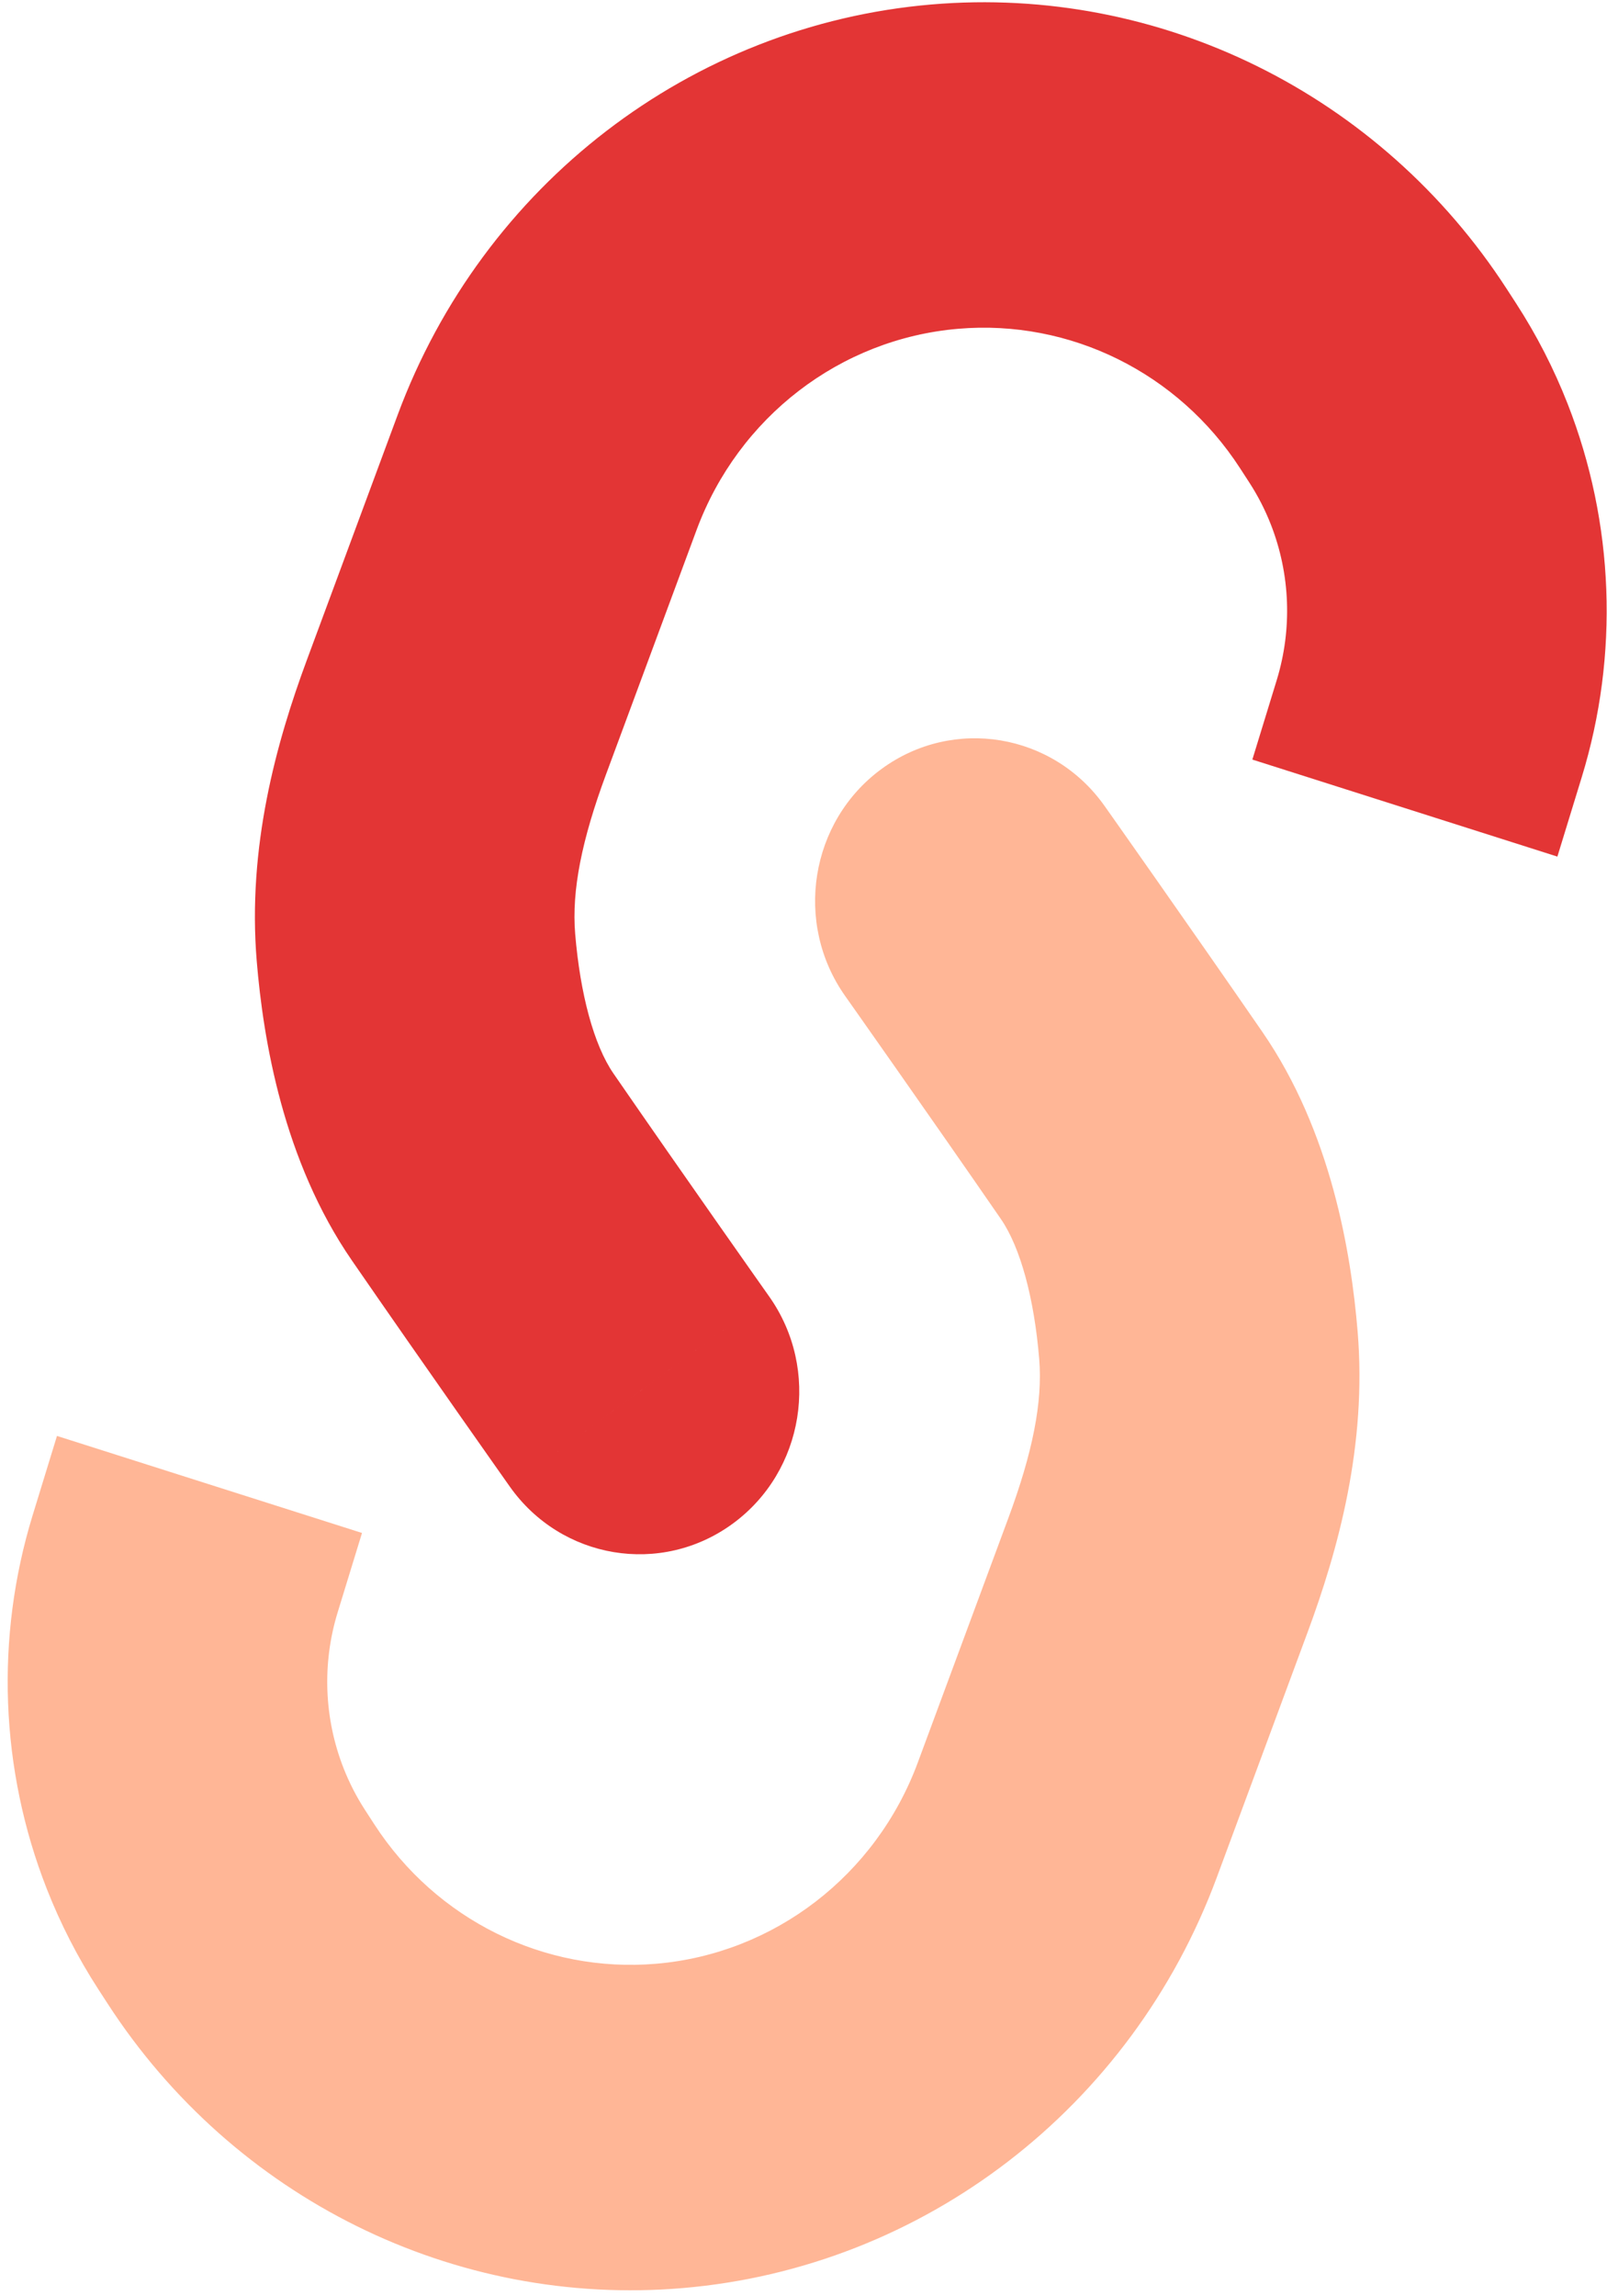
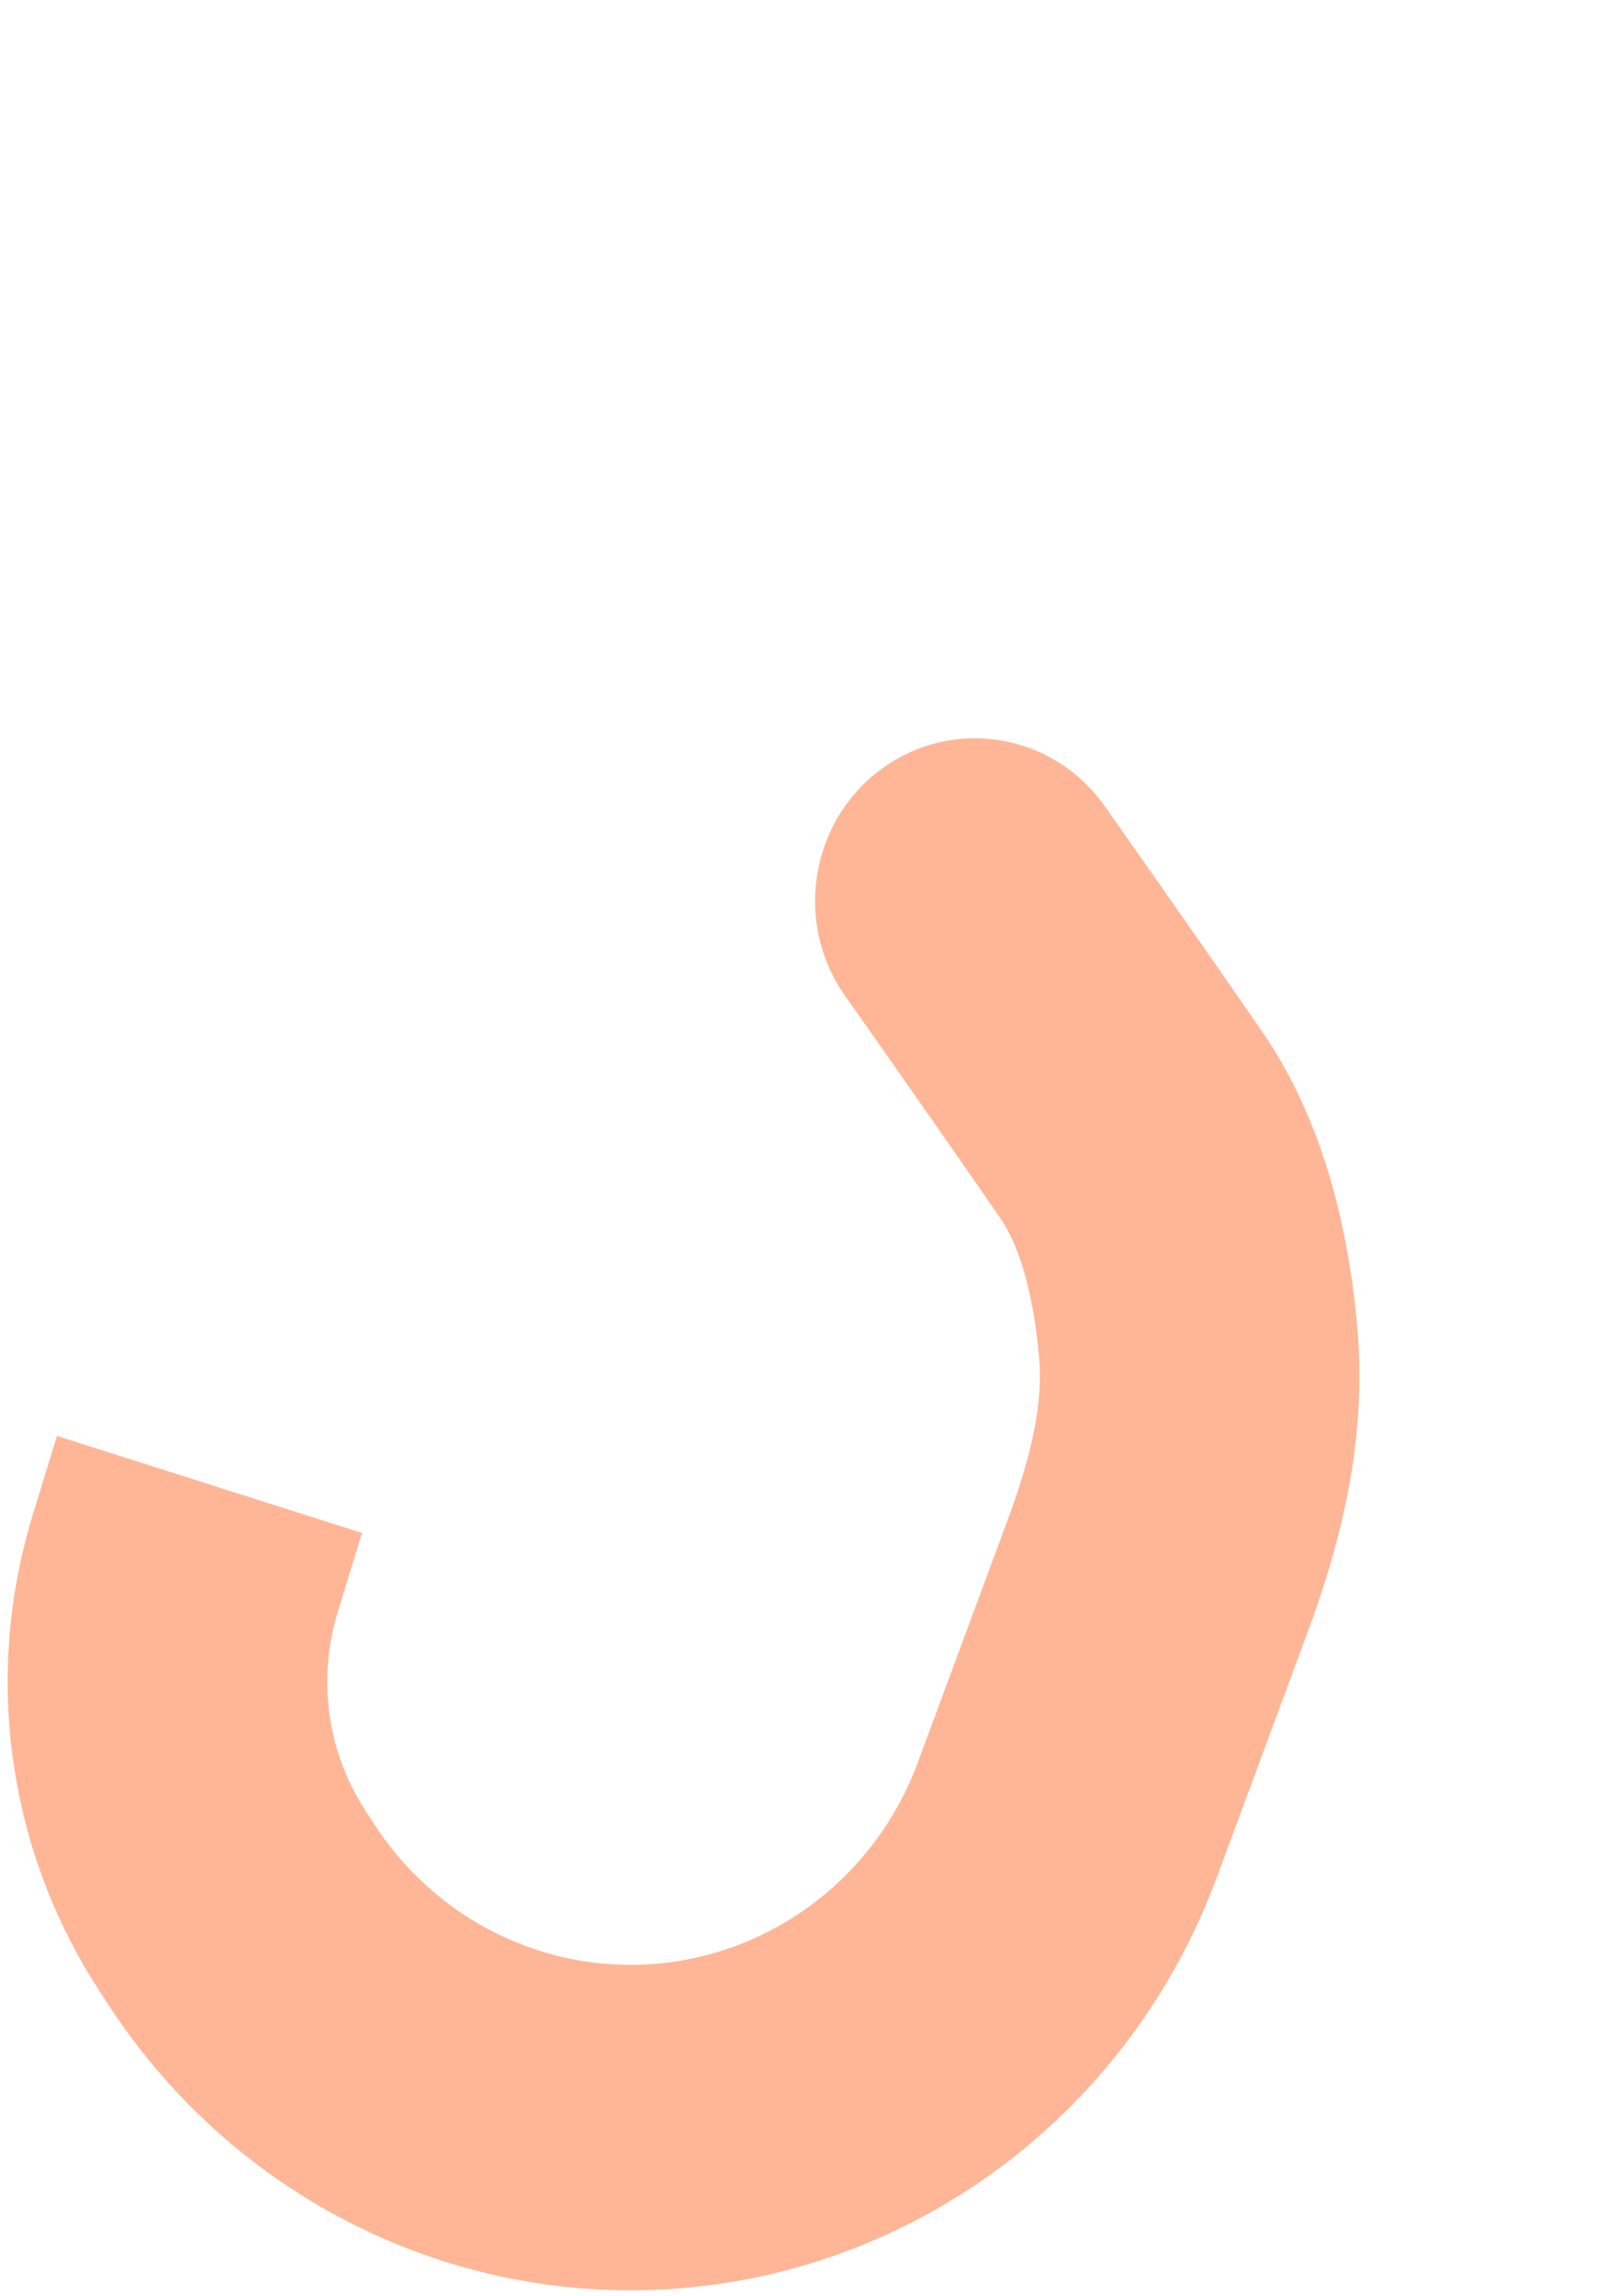
<svg xmlns="http://www.w3.org/2000/svg" width="201" height="287" viewBox="0 0 201 287" fill="none">
-   <path d="M63.757 185.833C70.2 194.955 82.688 197.033 91.65 190.475C100.612 183.917 102.654 171.206 96.211 162.084L63.757 185.833ZM196.081 50.496C191.992 40.061 180.366 34.977 170.114 39.139C159.862 43.302 154.867 55.135 158.956 65.57L196.081 50.496ZM116.526 0.558C105.527 1.494 97.355 11.328 98.274 22.523C99.192 33.719 108.854 42.037 119.853 41.102L116.526 0.558ZM75.785 96.85L87.127 66.251L49.73 51.889L38.388 82.489L75.785 96.85ZM79.984 173.958C96.211 162.084 96.211 162.084 96.211 162.084C96.211 162.084 96.212 162.085 96.211 162.084C96.21 162.082 96.207 162.078 96.204 162.074C96.2 162.067 96.192 162.057 96.182 162.043C96.162 162.015 96.132 161.972 96.093 161.916C96.013 161.804 95.896 161.638 95.743 161.42C95.436 160.986 94.987 160.349 94.42 159.544C93.287 157.934 91.681 155.652 89.798 152.967C86.028 147.59 81.161 140.625 76.739 134.214L44.026 157.591C48.535 164.128 53.469 171.191 57.267 176.605C59.167 179.315 60.788 181.619 61.934 183.247C62.507 184.06 62.962 184.705 63.274 185.147C63.43 185.369 63.55 185.539 63.632 185.655C63.672 185.713 63.704 185.756 63.724 185.786C63.735 185.801 63.743 185.812 63.748 185.821C63.752 185.824 63.756 185.831 63.757 185.833C63.757 185.832 63.758 185.834 63.757 185.833C63.758 185.833 63.757 185.833 79.984 173.958ZM76.739 134.214C74.274 130.64 72.566 124.256 71.941 116.727L32.112 120.156C32.926 129.951 35.41 145.098 44.026 157.591L76.739 134.214ZM155.096 58.524L156.266 60.328L189.629 37.923L188.459 36.119L155.096 58.524ZM159.69 85.023L156.642 94.956L194.794 107.086L197.842 97.153L159.69 85.023ZM156.266 60.328C157.335 61.978 158.236 63.734 158.956 65.57L196.081 50.496C194.356 46.093 192.194 41.88 189.629 37.923L156.266 60.328ZM158.956 65.57C161.388 71.776 161.647 78.645 159.69 85.023L197.842 97.153C202.536 81.856 201.915 65.381 196.081 50.496L158.956 65.57ZM87.127 66.251C92.356 52.143 105.092 42.356 119.853 41.102L116.526 0.558C86.397 3.12 60.402 23.096 49.73 51.889L87.127 66.251ZM119.853 41.102C133.847 39.912 147.363 46.593 155.096 58.524L188.459 36.119C172.675 11.767 145.088 -1.87 116.526 0.558L119.853 41.102ZM38.388 82.489C34.544 92.859 30.928 105.897 32.112 120.156L71.941 116.727C71.491 111.311 72.781 104.955 75.785 96.85L38.388 82.489Z" fill="#E33535" />
  <path d="M138.163 100.763C131.72 91.641 119.232 89.563 110.27 96.121C101.309 102.679 99.266 115.39 105.71 124.512L138.163 100.763ZM5.839 236.099C9.928 246.534 21.555 251.619 31.806 247.457C42.058 243.294 47.054 231.461 42.965 221.026L5.839 236.099ZM85.395 286.037C96.394 285.102 104.566 275.268 103.647 264.073C102.728 252.877 93.067 244.559 82.067 245.494L85.395 286.037ZM126.135 189.745L114.794 220.345L152.191 234.706L163.533 204.106L126.135 189.745ZM121.936 112.637C105.71 124.512 105.71 124.512 105.71 124.512L105.716 124.521C105.716 124.521 105.729 124.539 105.739 124.553C105.759 124.581 105.788 124.623 105.828 124.679C105.907 124.792 106.025 124.958 106.178 125.175C106.485 125.61 106.933 126.247 107.5 127.051C108.634 128.661 110.239 130.943 112.122 133.629C115.893 139.005 120.759 145.97 125.182 152.382L157.895 129.005C153.386 122.468 148.451 115.405 144.654 109.991C142.753 107.28 141.132 104.976 139.987 103.349C139.413 102.535 138.959 101.89 138.647 101.448C138.491 101.227 138.37 101.056 138.289 100.941C138.248 100.883 138.217 100.839 138.196 100.809C138.186 100.794 138.172 100.775 138.172 100.775L138.163 100.763C138.163 100.763 138.163 100.763 121.936 112.637ZM125.182 152.382C127.647 155.956 129.354 162.34 129.98 169.868L169.808 166.44C168.994 156.645 166.511 141.498 157.895 129.005L125.182 152.382ZM46.825 228.072L45.655 226.268L12.292 248.673L13.461 250.477L46.825 228.072ZM42.231 201.573L45.279 191.64L7.127 179.509L4.078 189.443L42.231 201.573ZM45.655 226.268C44.586 224.618 43.684 222.861 42.965 221.026L5.839 236.099C7.565 240.502 9.727 244.716 12.292 248.673L45.655 226.268ZM42.965 221.026C40.533 214.82 40.273 207.951 42.231 201.573L4.078 189.443C-0.616 204.739 0.006 221.214 5.839 236.099L42.965 221.026ZM114.794 220.345C109.565 234.452 96.829 244.239 82.067 245.494L85.395 286.037C115.524 283.476 141.518 263.5 152.191 234.706L114.794 220.345ZM82.067 245.494C68.074 246.684 54.558 240.002 46.825 228.072L13.461 250.477C29.246 274.828 56.832 288.466 85.395 286.037L82.067 245.494ZM163.533 204.106C167.377 193.737 170.993 180.699 169.808 166.44L129.98 169.868C130.43 175.285 129.139 181.641 126.135 189.745L163.533 204.106Z" fill="#FFB696" />
</svg>